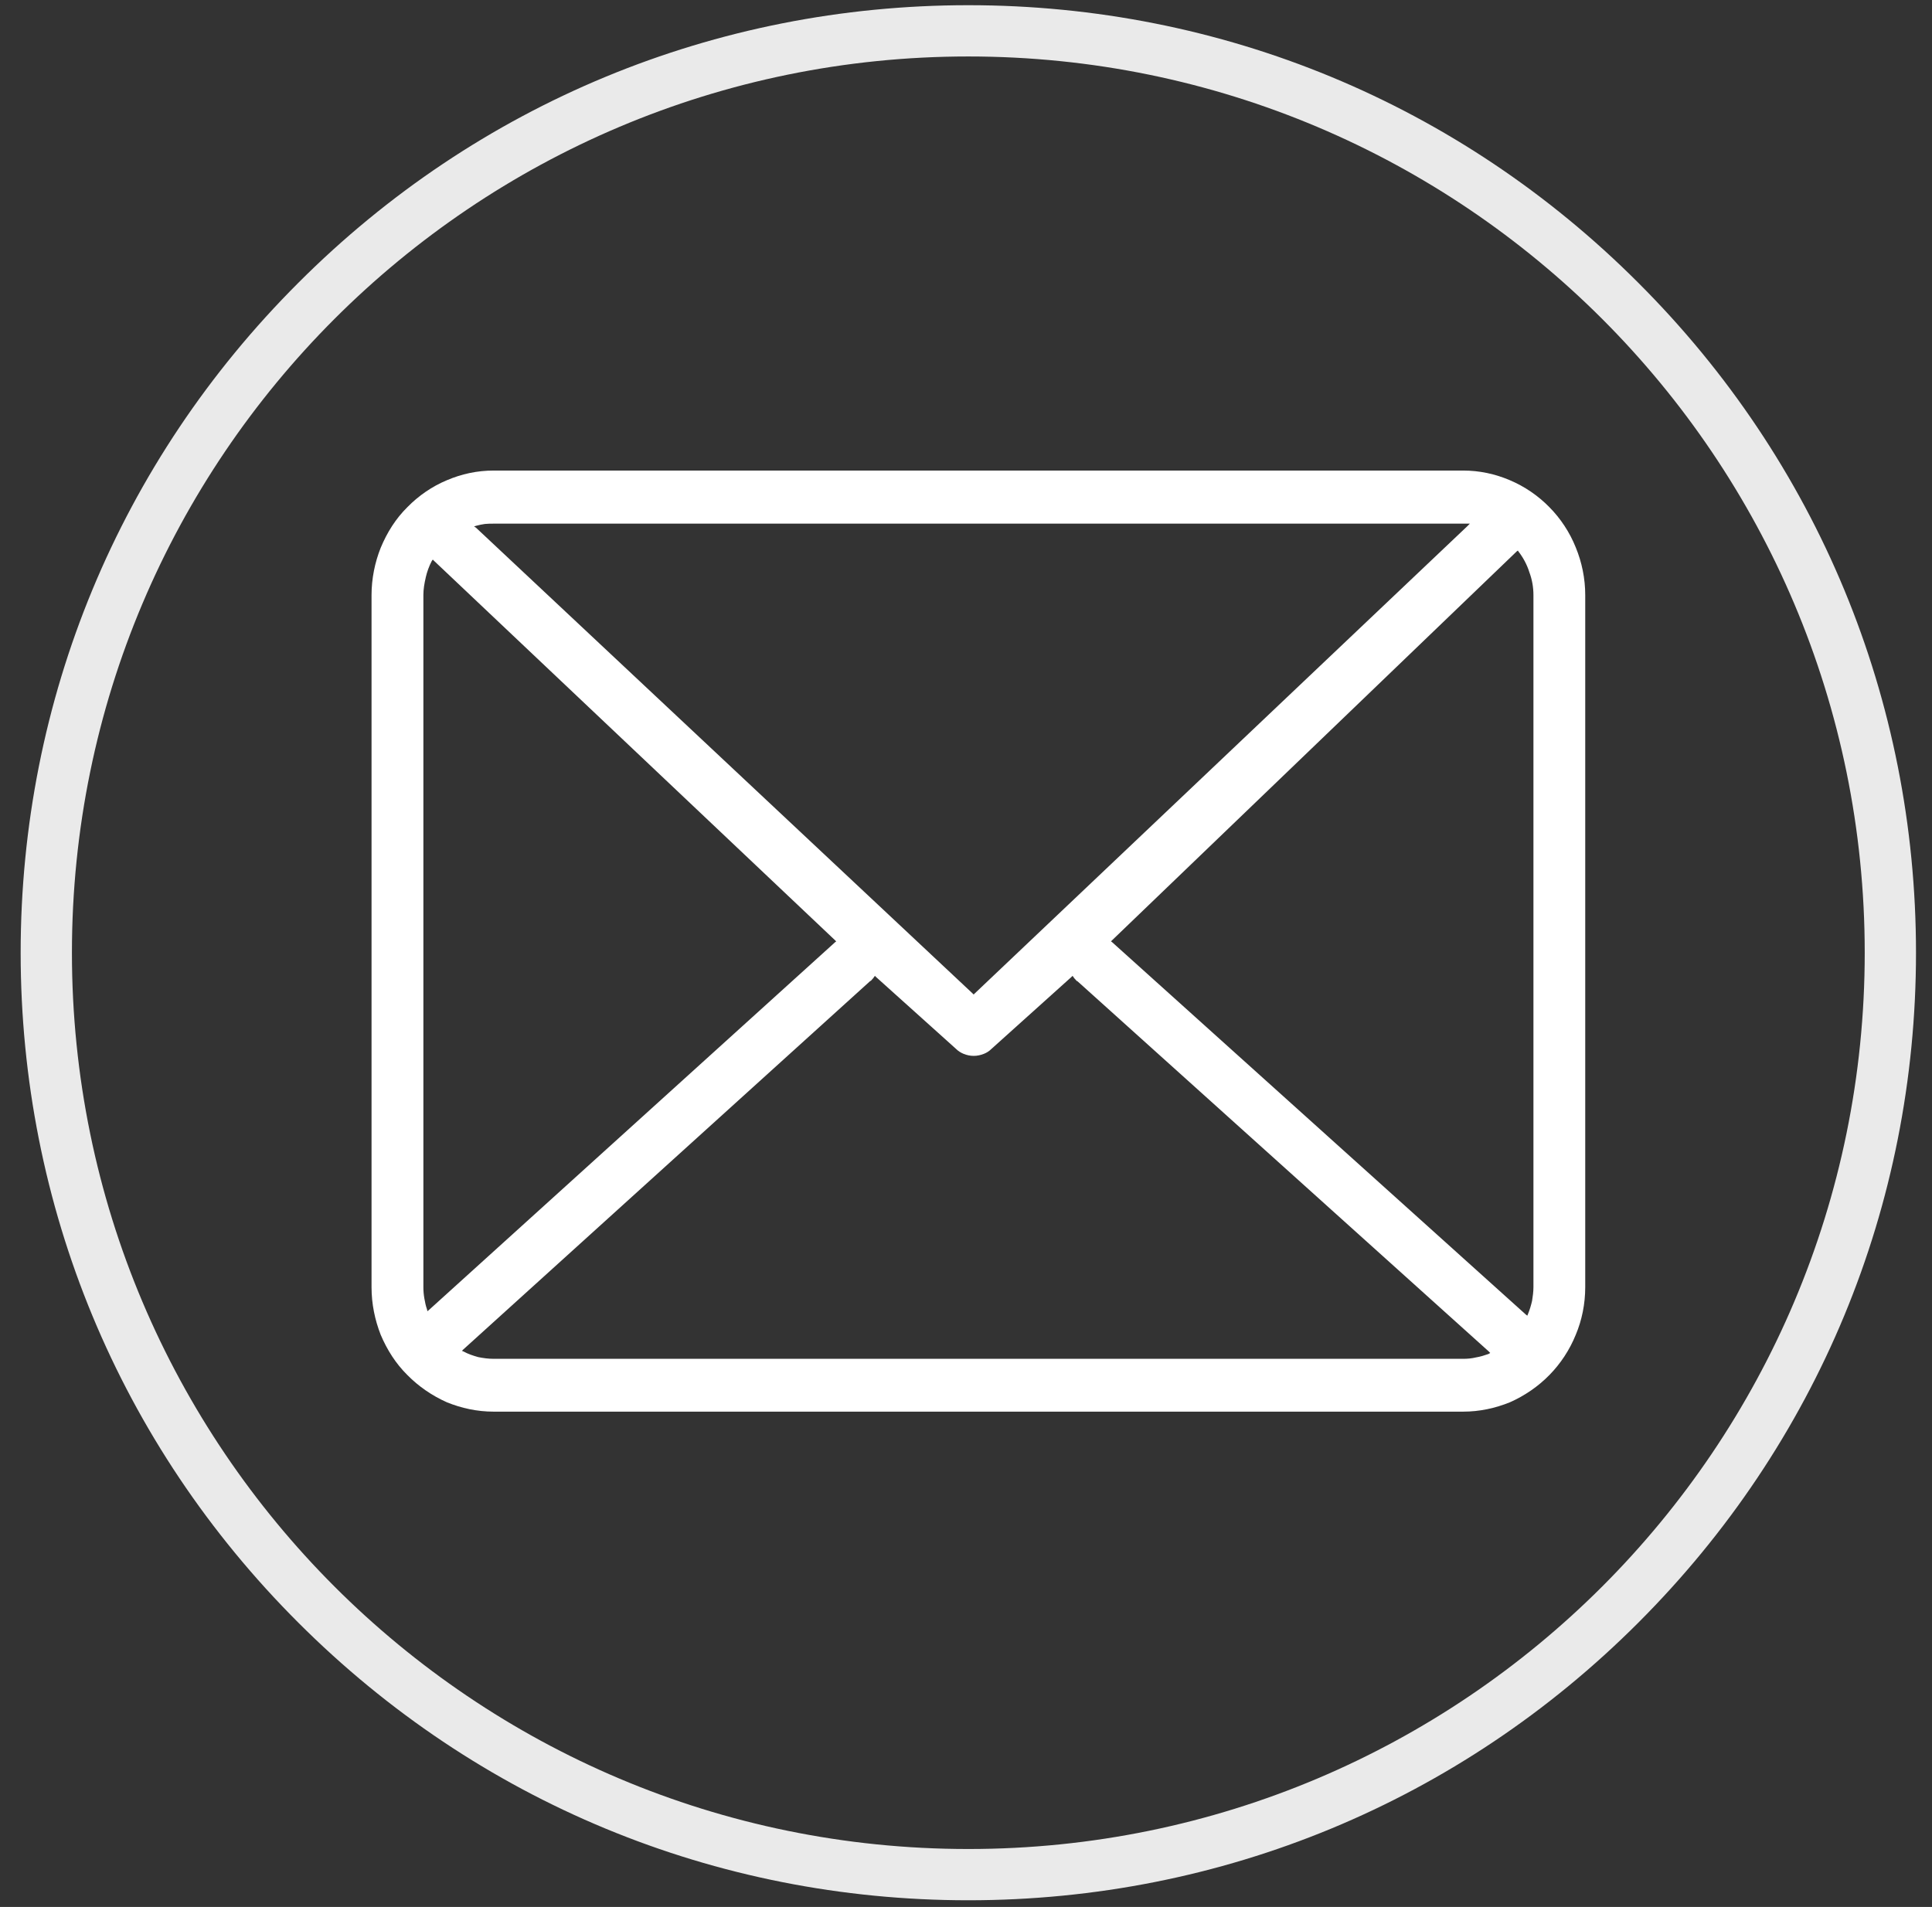
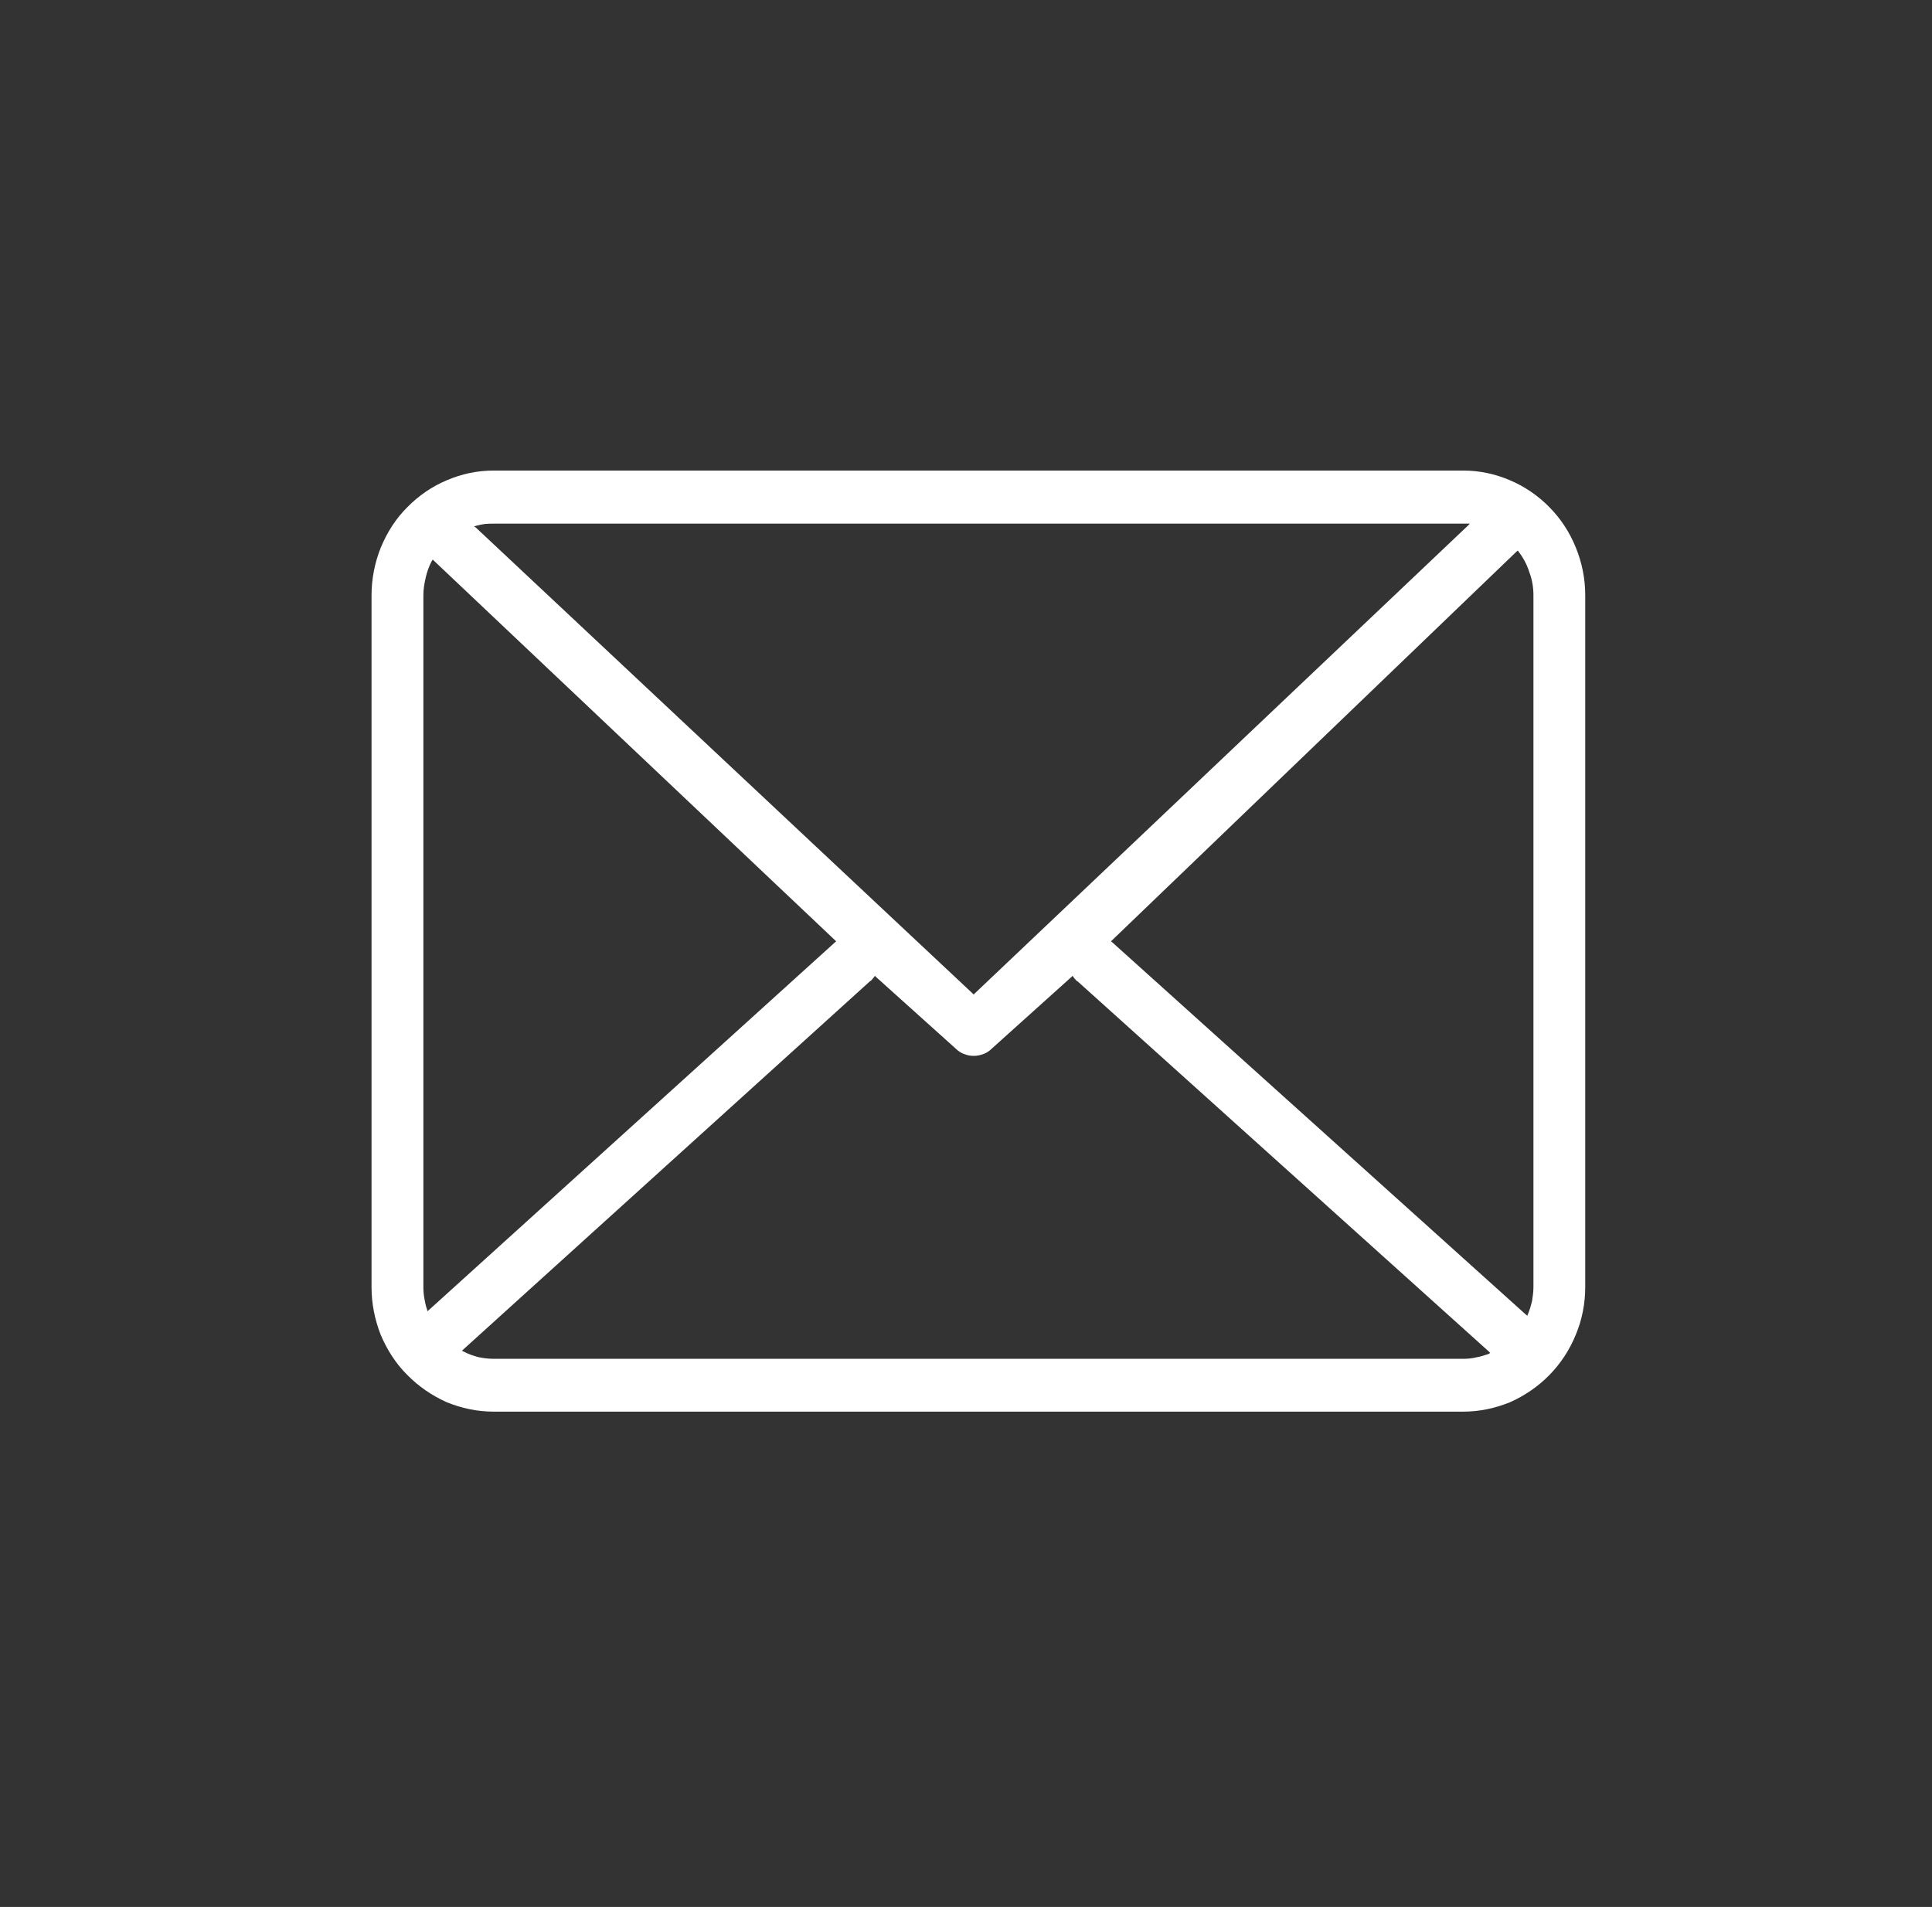
<svg xmlns="http://www.w3.org/2000/svg" width="78" height="77" viewBox="0 0 78 77" fill="none">
  <rect x="0" y="0" width="78" height="77" fill="#333333" stroke="none" />
-   <path d="M39.094 2.28C59.084 2.28 75.284 18.48 75.284 38.47C75.284 58.46 59.084 74.66 39.094 74.66C19.104 74.66 2.904 58.46 2.904 38.47C2.904 18.48 19.104 2.28 39.094 2.28ZM39.094 0.21C28.874 0.21 19.264 4.19 12.044 11.42C4.814 18.64 0.834 28.25 0.834 38.47C0.834 48.69 4.814 58.3 12.044 65.52C19.274 72.75 28.874 76.73 39.094 76.73C49.314 76.73 58.924 72.75 66.144 65.52C73.374 58.29 77.354 48.69 77.354 38.47C77.354 28.25 73.374 18.64 66.144 11.42C58.924 4.19 49.314 0.21 39.094 0.21Z" fill="#EAEAEA" />
  <path fill-rule="evenodd" clip-rule="evenodd" d="M19.932 21.144H59.341L59.245 21.242L39.35 40.116L39.309 40.157L39.269 40.116L19.222 21.312L19.139 21.255L19.235 21.227C19.343 21.199 19.467 21.17 19.576 21.157C19.7 21.144 19.808 21.144 19.932 21.144ZM17.187 23.319C17.242 23.082 17.323 22.86 17.432 22.651L17.473 22.595L17.513 22.636L33.72 37.972L33.76 38.013L33.72 38.041L17.323 52.89L17.255 52.946L17.242 52.877C17.187 52.725 17.161 52.585 17.133 52.431C17.106 52.277 17.093 52.124 17.093 51.972V24.028C17.093 23.791 17.133 23.554 17.189 23.317L17.187 23.319ZM19.305 54.797C19.1 54.74 18.895 54.671 18.718 54.573L18.65 54.545L18.706 54.488L35.117 39.627C35.145 39.614 35.185 39.585 35.213 39.542C35.241 39.514 35.269 39.485 35.281 39.459L35.322 39.403L35.362 39.444L38.601 42.356C38.682 42.438 38.793 42.508 38.902 42.552C39.038 42.608 39.175 42.634 39.298 42.634H39.326C39.45 42.634 39.586 42.606 39.723 42.552C39.832 42.51 39.941 42.441 40.024 42.356L43.262 39.444L43.303 39.403L43.343 39.459C43.356 39.487 43.384 39.516 43.411 39.542C43.439 39.583 43.467 39.611 43.507 39.627L60.109 54.573L60.164 54.63L60.096 54.671C59.932 54.727 59.767 54.782 59.59 54.81C59.426 54.851 59.249 54.867 59.072 54.867H19.932C19.715 54.867 19.508 54.838 19.303 54.797H19.305ZM61.854 52.527C61.813 52.707 61.758 52.89 61.69 53.055L61.662 53.125L61.606 53.083L44.894 38.039L44.853 38.011L44.894 37.97L61.239 22.26L61.28 22.232L61.308 22.273C61.5 22.523 61.649 22.801 61.745 23.108C61.854 23.401 61.909 23.706 61.909 24.028V51.97C61.909 52.166 61.882 52.346 61.854 52.527ZM59.068 19H19.932C19.262 19 18.633 19.139 18.046 19.389C17.445 19.639 16.899 20.016 16.448 20.477C15.983 20.935 15.629 21.494 15.369 22.121C15.136 22.706 15 23.36 15 24.03V51.972C15 52.655 15.136 53.297 15.369 53.895C15.629 54.508 15.983 55.065 16.448 55.523C16.899 55.982 17.447 56.358 18.046 56.624C18.633 56.861 19.262 57 19.932 57H59.068C59.738 57 60.365 56.861 60.954 56.624C61.555 56.358 62.101 55.982 62.551 55.523C63.002 55.065 63.371 54.506 63.618 53.895C63.864 53.31 64 52.655 64 51.972V24.028C64 23.358 63.864 22.703 63.618 22.105C63.373 21.492 63.004 20.935 62.551 20.477C62.101 20.018 61.555 19.642 60.954 19.389C60.367 19.139 59.738 19 59.068 19Z" fill="white" />
</svg>